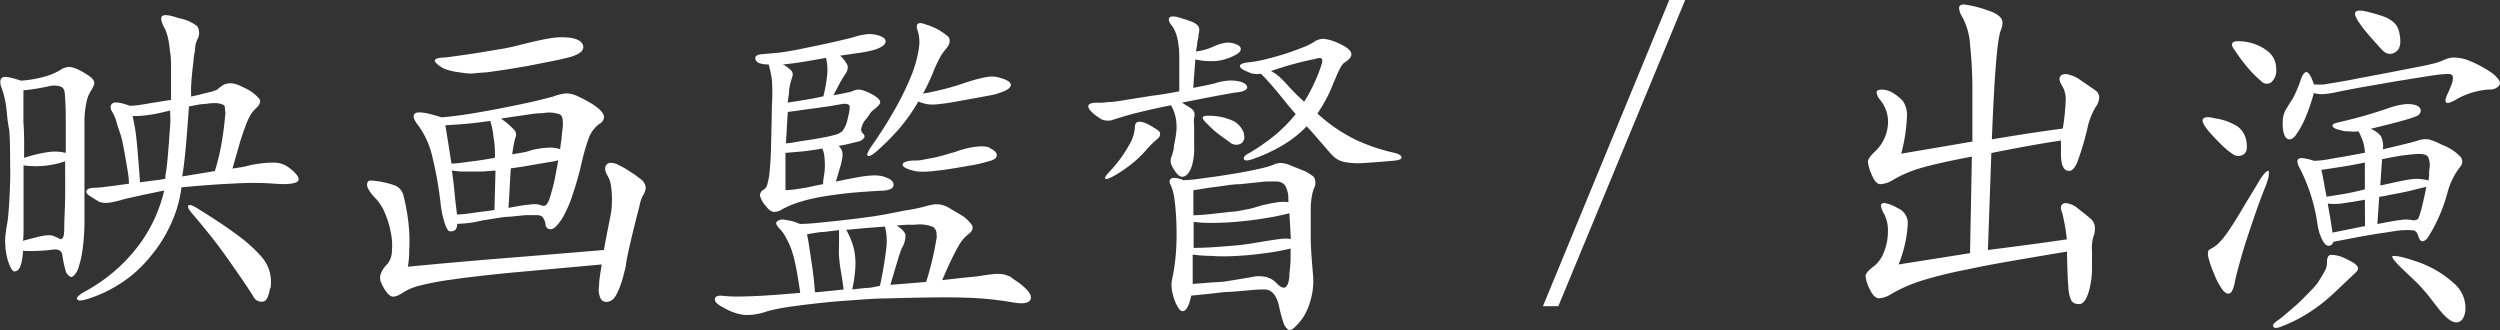
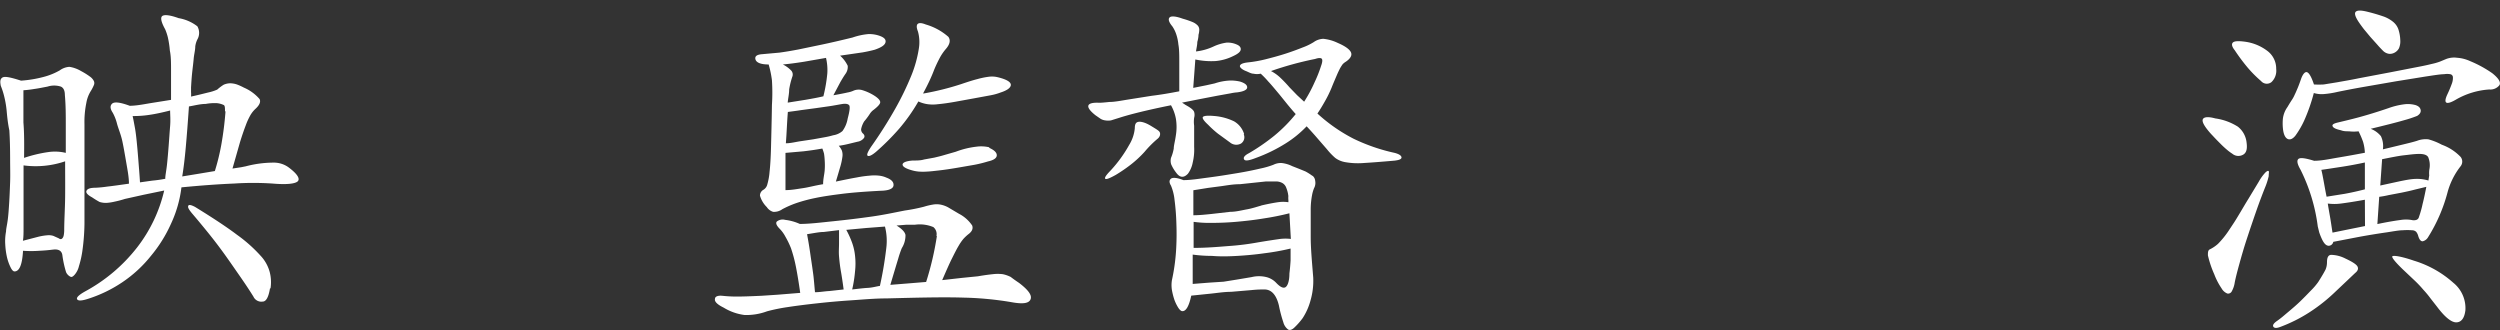
<svg xmlns="http://www.w3.org/2000/svg" viewBox="0 0 190.01 25.08">
  <rect x="0" y="0" width="190.01" height="25.08" fill="#333333" stroke="none" />
  <defs>
    <style>.cls-1{fill:#fff;}</style>
  </defs>
  <g id="レイヤー_2" data-name="レイヤー 2">
    <g id="ガイド">
      <path class="cls-1" d="M6.16,5.4a5.26,5.26,0,0,1,.66.41.94.94,0,0,1,.31.34.38.38,0,0,1,0,.33,3.21,3.21,0,0,1-.21.41,2.49,2.49,0,0,0-.36.94,7.17,7.17,0,0,0-.14,1.61c0,.54,0,1.2,0,2s0,1.57,0,2.34,0,1.45,0,2.05V17a16.09,16.09,0,0,1-.15,2,7.32,7.32,0,0,1-.27,1.23,1.53,1.53,0,0,1-.31.63c-.11.13-.2.19-.27.19s-.3-.13-.4-.37a7.85,7.85,0,0,1-.28-1.29c-.05-.33-.29-.47-.7-.42s-.65.07-1.05.09a8.66,8.66,0,0,1-1.24,0c-.06,1.05-.27,1.57-.65,1.57-.09,0-.19-.1-.29-.3a3.64,3.64,0,0,1-.27-.74,5.64,5.64,0,0,1-.14-1,3.89,3.89,0,0,1,.06-1c0-.2.08-.5.13-.89s.08-.83.11-1.32.05-1,.07-1.55,0-1.1,0-1.64q0-1.35-.06-2.28C.58,9.3.54,8.78.5,8.36A7.49,7.49,0,0,0,.31,7.29a5.81,5.81,0,0,0-.25-.77C0,6.21,0,6,.19,5.89s.66,0,1.41.24A9,9,0,0,0,3.48,5.8a5.07,5.07,0,0,0,1.06-.45,1.37,1.37,0,0,1,.74-.27A2.5,2.5,0,0,1,6.16,5.4ZM4.88,17.56c0-.83.06-1.67.07-2.55s0-1.79,0-2.75a6.92,6.92,0,0,1-3.16.31c0,.58,0,1.15,0,1.72s0,1.11,0,1.63,0,1,0,1.38,0,.76-.05,1L2.89,18a4.36,4.36,0,0,1,.73-.12,1.13,1.13,0,0,1,.44.05l.4.18c.11.08.2.09.28,0S4.86,17.91,4.88,17.56ZM1.83,12a10.14,10.14,0,0,1,1.83-.44A3.48,3.48,0,0,1,5,11.62c0-.71,0-1.42,0-2.14S5,8,4.93,7.22c0-.33-.1-.55-.31-.64a1.65,1.65,0,0,0-1,0c-.37.07-.7.14-1,.18a8,8,0,0,1-.84.1V9.3C1.85,10.17,1.84,11.07,1.83,12ZM22,12.77c.6.46.81.81.64,1s-.81.28-1.93.18a22.22,22.22,0,0,0-2.92,0c-1.21.05-2.56.15-4,.29A9.15,9.15,0,0,1,13,17a10.5,10.5,0,0,1-1.53,2.45,9.71,9.71,0,0,1-2.17,2,10.17,10.17,0,0,1-2.7,1.29c-.43.13-.67.13-.74,0s.15-.34.66-.62a12.59,12.59,0,0,0,3.89-3.3,11.17,11.17,0,0,0,2.07-4.34l-1.55.32-1.44.32a7.49,7.49,0,0,1-.8.21,3.54,3.54,0,0,1-.59.09,1.61,1.61,0,0,1-.53-.07A6.25,6.25,0,0,1,7,15q-.54-.29-.42-.51c.07-.15.3-.22.67-.22a8.92,8.92,0,0,0,.91-.09c.46-.05,1-.13,1.64-.22,0-.49-.1-1-.2-1.58s-.19-1.12-.3-1.64S9,9.8,8.89,9.39a3.44,3.44,0,0,0-.32-.82c-.2-.3-.22-.53-.05-.69s.61-.11,1.34.16c.45,0,1-.1,1.51-.19L13,7.59C13,6.75,13,6,13,5.4S13,4.27,12.91,3.85a7.13,7.13,0,0,0-.15-1,3.82,3.82,0,0,0-.21-.63c-.3-.54-.37-.88-.22-1s.56-.09,1.25.16A3.19,3.19,0,0,1,15,2,1,1,0,0,1,15,3a1.66,1.66,0,0,0-.16.54c0,.28-.09.58-.12.93s-.08.71-.12,1.1-.06.75-.08,1.07V7a2,2,0,0,1,0,.34c.51-.11.94-.22,1.3-.31a3.42,3.42,0,0,0,.69-.22A3.46,3.46,0,0,1,17,6.44a1.28,1.28,0,0,1,.49-.11,1.73,1.73,0,0,1,.49.08,4.26,4.26,0,0,1,.56.25,3.3,3.3,0,0,1,1.19.87c.1.21,0,.45-.3.73a2.1,2.1,0,0,0-.39.48,5,5,0,0,0-.36.78c-.13.34-.28.77-.44,1.29l-.57,2,.66-.1.35-.07a8.34,8.34,0,0,1,2.11-.28A1.9,1.9,0,0,1,22,12.77Zm-9.44.81c0-.24.08-.59.13-1.05s.09-.94.13-1.46.07-1,.11-1.49,0-.88,0-1.18c-.59.15-1.1.26-1.51.32a8,8,0,0,1-1.34.1c.06.26.11.55.17.87s.1.67.14,1.06.08.85.12,1.36.09,1.1.13,1.75l.92-.13C12,13.69,12.29,13.64,12.6,13.58Zm4.54-5.12c0-.25,0-.4-.08-.47a1.56,1.56,0,0,0-.54-.15,3.79,3.79,0,0,0-.85.06c-.42,0-.84.12-1.27.19-.08,1.18-.16,2.21-.24,3.1s-.17,1.62-.27,2.22l1.28-.21L16.33,13A16.51,16.51,0,0,0,16.82,11,25,25,0,0,0,17.14,8.46Zm3.42,13.46c-.1.62-.28,1-.55,1a.66.66,0,0,1-.71-.38c-.28-.45-.61-.95-1-1.51s-.78-1.13-1.19-1.7-.83-1.12-1.26-1.65-.82-1-1.17-1.41-.37-.53-.33-.63.22-.07.52.09c1.35.83,2.41,1.53,3.19,2.12a11,11,0,0,1,1.77,1.57,2.91,2.91,0,0,1,.71,1.26A3.06,3.06,0,0,1,20.56,21.92Z" />
-       <path class="cls-1" d="M46.18,13.36c-.21-.36-.24-.63-.1-.82s.4-.21.77-.08l.36.18a5.72,5.72,0,0,1,.52.3l.55.36.45.34a.91.91,0,0,1,.35.6,1.27,1.27,0,0,1-.24.66,3.11,3.11,0,0,0-.24.77c-.12.47-.26,1-.41,1.61s-.28,1.16-.4,1.7-.19.91-.21,1.1-.09.46-.16.72a7.57,7.57,0,0,1-.22.76,5,5,0,0,1-.27.66,2,2,0,0,1-.25.43.81.81,0,0,1-.62.3.49.49,0,0,1-.44-.33,1.61,1.61,0,0,1-.09-.89c0-.45.11-1,.2-1.63l-6.94.63c-1.82.18-3.28.35-4.39.51a21.65,21.65,0,0,0-2.47.46,4.42,4.42,0,0,0-1.21.48c-.45.31-.79.43-1,.33s-.48-.42-.74-1a.94.94,0,0,1-.06-.64,2,2,0,0,1,.53-.81,1.64,1.64,0,0,0,.34-1,4.85,4.85,0,0,0-.09-1.4,6.54,6.54,0,0,0-.43-1.43,3.69,3.69,0,0,0-.66-1.08c-.48-.5-.72-.87-.71-1.12s.14-.34.41-.3a6.56,6.56,0,0,1,1.77.39,1.12,1.12,0,0,1,.6.81c.1.37.18.79.26,1.26s.13.94.16,1.41a11,11,0,0,1,0,1.4A7,7,0,0,1,31,20.27l2.33-.22,3.54-.31,4.34-.35L45.9,19c.07-.43.16-.88.25-1.34s.19-.94.28-1.43a4.09,4.09,0,0,0,.07-.69,7.3,7.3,0,0,0,0-.81,6,6,0,0,0-.09-.77A2.17,2.17,0,0,0,46.18,13.36ZM43.83,7.28a9.72,9.72,0,0,1,.9.46,4.35,4.35,0,0,1,.77.52c.29.26.42.48.41.66a.64.64,0,0,1-.35.49,2.37,2.37,0,0,0-.84,1.17,15.36,15.36,0,0,0-.47,1.6,23.37,23.37,0,0,1-.71,2.56,9.23,9.23,0,0,1-.78,1.81c-.37.58-.67.87-.89.87a.36.36,0,0,1-.4-.31,1.18,1.18,0,0,0-.26-.65.84.84,0,0,0-.46-.11l-.79,0-1.2.12c-.43,0-.85.09-1.25.15l-.88.14a8.4,8.4,0,0,1-1.88.25c0,.26-.09.43-.18.49a.54.54,0,0,1-.41.07c-.09,0-.2-.17-.33-.52a7.87,7.87,0,0,1-.34-1.55A27.62,27.62,0,0,0,32.88,12a6.53,6.53,0,0,0-1.07-2.44c-.39-.48-.47-.8-.25-.95s.89-.05,2,.31c.71-.06,1.51-.16,2.41-.31s1.76-.31,2.6-.48,1.58-.32,2.21-.47,1-.26,1.23-.31a3.73,3.73,0,0,1,1-.25A1.94,1.94,0,0,1,43.83,7.28ZM36.07,5.57a2.77,2.77,0,0,1-.64,0l-.72-.1a4.92,4.92,0,0,1-.63-.14,2.52,2.52,0,0,1-.39-.14q-1.23-.73-.09-.81c.25,0,.62-.06,1.13-.13s1-.14,1.63-.24l1.75-.29a14.65,14.65,0,0,0,1.46-.32Q41.16,3,42,2.88a5.1,5.1,0,0,1,1.4,0c.51.09.81.27.9.53s0,.49-.39.7a3.35,3.35,0,0,1-.79.28c-.37.09-.81.19-1.33.29L40.18,5l-1.66.28-1.46.21C36.62,5.52,36.29,5.55,36.07,5.57Zm-1.76,6.86h0a.1.1,0,0,1,.07,0c.37,0,.86-.09,1.45-.16s1.2-.17,1.79-.28c0-.49,0-1-.11-1.53a5.45,5.45,0,0,0-.25-1.27l-.8.11-.89.1-.91.07-.81.05Q34.09,11,34.31,12.43Zm.42,3.87c.48,0,1-.09,1.51-.16s1-.12,1.34-.18l.08-3-1,.08-.77,0h-.72a6.81,6.81,0,0,1-.74-.07h-.08c.09.64.16,1.24.21,1.81S34.69,15.87,34.73,16.3Zm4.45-5.86a4.82,4.82,0,0,0-.13.54q-.07.36-.12.75l.86-.15a2.23,2.23,0,0,0,.48-.13,6,6,0,0,1,1.31-.22,2.49,2.49,0,0,1,1,.11c0-.26.08-.54.1-.83s.06-.59.1-.91c0-.48,0-.78-.24-.91a2.42,2.42,0,0,0-1.27-.09c-.49,0-1,.09-1.63.18s-1.12.16-1.56.24a5.65,5.65,0,0,1,1,.85A.52.52,0,0,1,39.18,10.44Zm1.76,5.1a1.11,1.11,0,0,0,.35.1.26.26,0,0,0,.25-.1,1.28,1.28,0,0,0,.2-.36c.06-.17.13-.41.21-.7s.18-.67.25-1.05.15-.8.23-1.25a5.5,5.5,0,0,1-.75.15l-.93.16-1,.17-.93.14-.17,3c.75-.14,1.28-.23,1.59-.25A2.52,2.52,0,0,1,40.94,15.54Z" />
      <path class="cls-1" d="M77.45,21.5c.67.51,1,.92.88,1.24s-.58.39-1.49.22a24.84,24.84,0,0,0-3.61-.34c-1.55-.05-3.5,0-5.83.06-.93,0-1.86.09-2.77.15s-1.77.14-2.58.23-1.53.18-2.18.28a13.68,13.68,0,0,0-1.57.32,4.48,4.48,0,0,1-1.72.28A4,4,0,0,1,55,23.38q-.73-.36-.66-.66c0-.19.23-.27.55-.24a10,10,0,0,0,1.13.06q.6,0,1.86-.06l1.21-.08,1.73-.14c-.11-.78-.22-1.45-.33-2a10.87,10.87,0,0,0-.37-1.39A6.52,6.52,0,0,0,59.7,18a2.56,2.56,0,0,0-.42-.59q-.39-.39-.24-.57a.71.71,0,0,1,.63-.13,3.8,3.8,0,0,1,1.12.31c.75,0,1.61-.11,2.59-.21s1.94-.22,2.87-.35S68,16.15,68.77,16a13.17,13.17,0,0,0,1.46-.29,4.86,4.86,0,0,1,.67-.16,1.63,1.63,0,0,1,.58,0,2,2,0,0,1,.6.22l.81.48a2.69,2.69,0,0,1,1,.89c.08.23,0,.45-.3.67a3.15,3.15,0,0,0-.37.35,3.77,3.77,0,0,0-.37.54c-.14.23-.3.55-.5.95s-.44.95-.74,1.64l1.51-.17L74.32,21c.46-.08.84-.13,1.13-.16a3.16,3.16,0,0,1,.77,0,2.49,2.49,0,0,1,.6.21Q77.09,21.26,77.45,21.5Zm-10.08-8c.4.15.57.35.54.6s-.37.39-1,.4c-1.12.06-2.09.13-2.89.23s-1.49.2-2.06.32a11.78,11.78,0,0,0-1.45.39,7.48,7.48,0,0,0-1.05.46,1.07,1.07,0,0,1-.7.2.88.88,0,0,1-.48-.36,2,2,0,0,1-.52-.87.51.51,0,0,1,.27-.45.65.65,0,0,0,.29-.41,4.71,4.71,0,0,0,.17-.95c.05-.44.09-1.06.11-1.87s.05-1.88.07-3.21a14.6,14.6,0,0,0,0-1.88,7.44,7.44,0,0,0-.25-1.2c-.6,0-.93-.14-1-.38s.1-.37.49-.4L59.24,4q.66-.09,1.44-.24l1.78-.37q1-.21,2.34-.54A5,5,0,0,1,66,2.59a2.37,2.37,0,0,1,.9.15c.31.12.45.27.4.48s-.32.39-.82.56c-.26.07-.57.14-.91.2l-1.72.25a2.44,2.44,0,0,1,.58.77.89.89,0,0,1-.16.6c-.12.17-.25.38-.4.64l-.53,1c.51-.09.86-.16,1.07-.21a1.86,1.86,0,0,0,.42-.12,1,1,0,0,1,.67-.07,3.75,3.75,0,0,1,1,.46c.28.19.41.35.4.48s-.17.31-.49.56a1.11,1.11,0,0,0-.31.33,5.43,5.43,0,0,1-.42.56,1.8,1.8,0,0,0-.23.58.41.41,0,0,0,.12.32c.13.11.17.23.1.35a.75.75,0,0,1-.49.29l-.7.17a6.77,6.77,0,0,1-.73.14,1.51,1.51,0,0,1,.23.35,1,1,0,0,1,.05.46,5,5,0,0,1-.15.73c-.09.3-.2.69-.35,1.18.63-.13,1.16-.24,1.57-.31a8.52,8.52,0,0,1,1-.14,3.24,3.24,0,0,1,.71,0A1.82,1.82,0,0,1,67.37,13.5ZM62.78,4.4l-1.66.29q-.94.15-1.62.21a2.25,2.25,0,0,1,.66.49.46.46,0,0,1,.07.41,5.86,5.86,0,0,0-.25,1c0,.36-.09.7-.11,1l1.38-.22c.46-.08.91-.16,1.33-.26a11.42,11.42,0,0,0,.3-1.75A4,4,0,0,0,62.78,4.4ZM62.56,14c0-.41.1-.76.12-1.06a5.26,5.26,0,0,0,0-.76,4.93,4.93,0,0,0-.05-.5,3,3,0,0,0-.13-.39c-.49.09-1,.16-1.43.21l-1.37.12c0,.41,0,.85,0,1.3s0,1,0,1.53c.47,0,.91-.09,1.33-.15S61.94,14.1,62.56,14Zm-2.83-3.11c.32,0,.66-.08,1-.14l1.07-.16.94-.17a5.92,5.92,0,0,0,.59-.14,1.38,1.38,0,0,0,.7-.32A2.25,2.25,0,0,0,64.43,9c.15-.56.19-.9.11-1s-.26-.14-.56-.09-.59.11-.93.16L62,8.22l-1.12.15c-.37.06-.72.1-1,.14C59.81,9.37,59.79,10.15,59.73,10.86Zm2.21,11.32c.36,0,.72-.07,1.09-.09L64.12,22c-.07-.52-.14-1-.21-1.39s-.11-.77-.14-1.12,0-.67,0-1v-1l-1.16.14c-.33,0-.75.09-1.27.17q.11.59.18,1.05c.05.31.09.62.14.95s.1.68.15,1.05S61.89,21.67,61.94,22.18Zm4.93-.45a28.45,28.45,0,0,0,.49-2.89,4.38,4.38,0,0,0-.1-1.65l-1.44.11-1.5.14a6.87,6.87,0,0,1,.45,1,4.2,4.2,0,0,1,.22,1,5.24,5.24,0,0,1,0,1.12A10,10,0,0,1,64.77,22c.45-.05.84-.1,1.19-.12S66.61,21.77,66.87,21.73Zm3.3-14.65a20.63,20.63,0,0,0,2.89-.72c.5-.17.91-.3,1.23-.38a5.93,5.93,0,0,1,.81-.17,1.93,1.93,0,0,1,.59,0,4,4,0,0,1,.56.15c.43.15.62.33.57.52s-.3.37-.77.52a4.23,4.23,0,0,1-.75.21L74,7.48l-1.43.26q-.73.13-1.29.18a2.89,2.89,0,0,1-.77,0,2.48,2.48,0,0,1-.71-.21,13.48,13.48,0,0,1-1.45,2.06,18.43,18.43,0,0,1-1.77,1.77c-.32.27-.53.36-.63.3s0-.3.26-.69a33.42,33.42,0,0,0,1.84-2.9,21.84,21.84,0,0,0,1.22-2.52,9.18,9.18,0,0,0,.56-2,3.06,3.06,0,0,0-.06-1.33c-.24-.6,0-.78.59-.54a4.49,4.49,0,0,1,1.72.94c.18.25.12.56-.18.91a3.87,3.87,0,0,0-.42.59,10.1,10.1,0,0,0-.48,1C70.76,5.94,70.47,6.52,70.17,7.08Zm1,10.84a.69.69,0,0,0-.23-.69,2.68,2.68,0,0,0-1.4-.18l-.65,0-.75.06c.42.26.64.5.68.72a1.81,1.81,0,0,1-.28,1,8,8,0,0,0-.27.79q-.18.59-.6,2l1.37-.11,1.35-.11A22.86,22.86,0,0,0,71.21,17.92Zm4-6.72c.39.17.59.36.59.57s-.22.37-.67.47a9.86,9.86,0,0,1-1,.25l-1.27.22c-.58.1-1.06.17-1.42.21s-.67.08-.92.09a4.5,4.5,0,0,1-.66,0,2.77,2.77,0,0,1-.56-.11c-.45-.13-.67-.28-.66-.43s.27-.26.77-.3c.32,0,.61,0,.87-.08l.77-.14c.25-.06.51-.12.77-.2l.87-.25a6.46,6.46,0,0,1,1.55-.38A2.68,2.68,0,0,1,75.21,11.2Z" />
      <path class="cls-1" d="M89.63,6.94c0-.89,0-1.62,0-2.19s0-1-.07-1.38a3.4,3.4,0,0,0-.17-.79A2.43,2.43,0,0,0,89.1,2c-.26-.31-.33-.54-.21-.67s.47-.1,1,.09a6.51,6.51,0,0,1,.76.26,1.15,1.15,0,0,1,.39.27.49.49,0,0,1,.11.31,1.55,1.55,0,0,1-.06.39q0,.23-.09.54c0,.22-.06.46-.1.72a4.25,4.25,0,0,0,1.32-.37,3.5,3.5,0,0,1,1-.3,1.68,1.68,0,0,1,.77.14c.22.09.33.22.31.39s-.22.33-.59.5a3.74,3.74,0,0,1-1.32.37,5.7,5.7,0,0,1-1.54-.12l-.16,2.16,1-.2.63-.14a4.21,4.21,0,0,1,1.18-.22,3.13,3.13,0,0,1,.75.08c.38.12.55.27.54.45s-.28.31-.76.37a3.43,3.43,0,0,0-.48.07l-1,.18-1.3.25-1.41.28.26.17.24.14c.24.15.38.28.42.4a.82.82,0,0,1,0,.44,2.19,2.19,0,0,0,0,.61c0,.3,0,.83,0,1.6a4.23,4.23,0,0,1-.11,1.2,2.07,2.07,0,0,1-.36.84c-.32.34-.62.31-.9-.08a2.86,2.86,0,0,1-.38-.64A.94.94,0,0,1,89,12a3.35,3.35,0,0,0,.21-.71c0-.23.1-.56.16-1a3.89,3.89,0,0,0,0-1.28A3.28,3.28,0,0,0,89,8c-.9.18-1.66.35-2.28.5s-1.17.3-1.64.45l-.64.2a1.35,1.35,0,0,1-.44,0,.91.91,0,0,1-.35-.12l-.39-.27c-.82-.65-.72-1,.31-.95q.19,0,.75-.06c.38,0,.84-.09,1.39-.18l1.83-.29C88.21,7.2,88.91,7.08,89.63,6.94ZM88,10.53a8,8,0,0,0-1,1,8.16,8.16,0,0,1-1.08,1,11.59,11.59,0,0,1-1.13.77c-.47.26-.73.36-.79.28s.08-.28.4-.61A9.9,9.9,0,0,0,85.83,11a2.91,2.91,0,0,0,.42-1.26c0-.26.06-.42.23-.47s.51,0,1,.3.64.38.68.52S88.15,10.4,88,10.53Zm11.76,2.83a.55.55,0,0,1,.2.39.83.83,0,0,1-.09.56,2.78,2.78,0,0,0-.15.53A5.86,5.86,0,0,0,99.62,16c0,.49,0,1.14,0,2s.09,1.84.19,3.09a5.34,5.34,0,0,1-.21,1.76A4.66,4.66,0,0,1,99,24.19a5.27,5.27,0,0,1-.65.73c-.17.15-.31.19-.44.13a1,1,0,0,1-.37-.55,10.28,10.28,0,0,1-.34-1.29C97,22.39,96.62,22,96.1,22c-.2,0-.54,0-1,.05l-1.54.13c-.56,0-1.11.1-1.66.15l-1.36.14c-.17.79-.39,1.18-.67,1.18-.1,0-.2-.09-.31-.25a3.15,3.15,0,0,1-.3-.61,5.13,5.13,0,0,1-.19-.75,2.33,2.33,0,0,1,0-.74,14.92,14.92,0,0,0,.31-2.17A20,20,0,0,0,89.41,17a17.83,17.83,0,0,0-.14-1.81A3.85,3.85,0,0,0,89,14.11c-.15-.24-.14-.42,0-.53s.49-.07.94.11c.58,0,1.23-.11,2-.21s1.42-.21,2.09-.32,1.25-.23,1.76-.35a6.22,6.22,0,0,0,1-.29,1.26,1.26,0,0,1,.62-.13,2.41,2.41,0,0,1,.81.24c.39.15.71.28,1,.4A4.16,4.16,0,0,1,99.74,13.36ZM98,20.8q.06-.5.09-1c0-.31,0-.61,0-.91a17.78,17.78,0,0,1-2,.36c-.7.1-1.38.16-2.06.2s-1.3.05-1.9,0a11.34,11.34,0,0,1-1.48-.1c0,.45,0,.86,0,1.23s0,.69,0,1l1.27-.1L93,21.41l1-.16,1.13-.19a2.39,2.39,0,0,1,1.12,0,1.54,1.54,0,0,1,.73.42c.3.32.53.44.7.36S98,21.4,98,20.8Zm-2.15-5.18c.56-.13,1-.21,1.28-.25a2.6,2.6,0,0,1,.79,0,.74.74,0,0,0,0-.19,1.78,1.78,0,0,1,0-.28,2.38,2.38,0,0,0-.16-.63.67.67,0,0,0-.28-.35,1,1,0,0,0-.49-.13c-.2,0-.46,0-.76,0L94.24,14c-.51,0-1,.09-1.35.14l-1.07.14-1.12.18c0,.37,0,.7,0,1s0,.58,0,.9c.45,0,.92-.05,1.4-.1l1.4-.16c.45,0,.88-.12,1.28-.19S95.58,15.7,95.88,15.62Zm2.15.59a19.5,19.5,0,0,1-1.94.39c-.72.12-1.43.2-2.12.26s-1.32.08-1.9.08a8.52,8.52,0,0,1-1.32-.08c0,.33,0,.63,0,.88s0,.62,0,1.1c1,0,1.9-.08,2.66-.14a19.86,19.86,0,0,0,2.24-.28c.77-.13,1.33-.21,1.68-.26a3.5,3.5,0,0,1,.81,0Zm-3.47-6a.57.57,0,0,1-.21.7.74.74,0,0,1-.83-.08l-.92-.67a7.44,7.44,0,0,1-.75-.68c-.32-.29-.45-.49-.4-.58s.32-.13.79-.09a4.25,4.25,0,0,1,1.58.41A1.68,1.68,0,0,1,94.56,10.19ZM106,11.62c.34.09.51.21.52.34s-.17.21-.54.25q-1.48.13-2.34.18a5.55,5.55,0,0,1-1.36-.06,1.78,1.78,0,0,1-.8-.33,5.11,5.11,0,0,1-.63-.66l-.73-.84q-.36-.42-.81-.9a8.21,8.21,0,0,1-1.58,1.29A11.81,11.81,0,0,1,95.46,12c-.53.21-.82.25-.9.12s0-.29.37-.48a15.45,15.45,0,0,0,1.94-1.34,11.28,11.28,0,0,0,1.61-1.63c-.2-.22-.4-.46-.6-.7l-.63-.78c-.36-.43-.64-.77-.86-1a6.6,6.6,0,0,0-.57-.59,1.31,1.31,0,0,1-.56,0c-.17,0-.36-.12-.59-.21s-.46-.26-.43-.39.24-.22.63-.26a9.48,9.48,0,0,0,1.3-.23c.51-.13,1-.26,1.5-.42s.93-.32,1.33-.48a4.51,4.51,0,0,0,.85-.41,1.33,1.33,0,0,1,.72-.25,3.26,3.26,0,0,1,1.1.31c.56.24.89.48,1,.7s0,.47-.38.73a1.12,1.12,0,0,0-.24.19,3.28,3.28,0,0,0-.21.33c-.07.14-.16.32-.26.56s-.23.53-.38.91a8.93,8.93,0,0,1-.49,1c-.18.32-.37.64-.58.95a12.44,12.44,0,0,0,2.76,1.92A14,14,0,0,0,106,11.62ZM99.12,7.73a10.91,10.91,0,0,0,.8-1.49A9.83,9.83,0,0,0,100.41,5c.1-.27.11-.44.06-.52s-.22-.1-.51,0a25.28,25.28,0,0,0-3.36.92,3.12,3.12,0,0,1,.65.45,10,10,0,0,1,.75.78l.58.6Z" />
-       <path class="cls-1" d="M126.87,0h1.21l-9.64,23.27h-1.17Z" />
-       <path class="cls-1" d="M156.78,9.77A17.05,17.05,0,0,0,157,7.64a2,2,0,0,0-.24-1.07,1.46,1.46,0,0,1-.23-.52c0-.28.16-.42.5-.42a2.5,2.5,0,0,1,1.15.5c.5.34.86.58,1.06.73a.65.65,0,0,1,.31.55,1.37,1.37,0,0,1-.28.74,5.41,5.41,0,0,0-.56,1.34,21.15,21.15,0,0,1-.84,2.87c-.19.42-.39.63-.61.63-.42,0-.62-.44-.62-1.31,0-.3,0-.64,0-1q-2.21.33-5.29.95L151.09,19c2.75-.35,4.75-.62,6-.81a14.81,14.81,0,0,0-.35-2,1.1,1.1,0,0,1-.1-.36.34.34,0,0,1,.38-.39,1.66,1.66,0,0,1,.94.43c.37.29.68.53.91.73a.92.92,0,0,1,.35.73,1.55,1.55,0,0,1-.11.65,3.09,3.09,0,0,0-.11,1.1l0,1.23a6.4,6.4,0,0,1-.27,1.94c-.19.57-.42.86-.69.86a.72.72,0,0,1-.58-.21,2.4,2.4,0,0,1-.25-1c-.05-.55-.09-1.47-.11-2.78-3.43.58-6,1-7.57,1.36a31.73,31.73,0,0,0-3.57.88,11.63,11.63,0,0,0-2.24,1,1.88,1.88,0,0,1-.91.31c-.25,0-.49-.23-.7-.69a2.69,2.69,0,0,1-.32-1c0-.19.23-.45.69-.79a2.5,2.5,0,0,0,.72-1.06,4.2,4.2,0,0,0,.29-1.53,2.82,2.82,0,0,0-.26-1.29,1.74,1.74,0,0,1-.27-.68c0-.13.09-.2.27-.2a2.85,2.85,0,0,1,1,.39A1.22,1.22,0,0,1,145,17a9.65,9.65,0,0,1-.7,3.1l5.43-.86.14-7.34c-1.77.34-3.08.63-3.91.88a9.22,9.22,0,0,0-2.11.91,2,2,0,0,1-.93.31c-.24,0-.46-.23-.65-.7a3,3,0,0,1-.3-1c0-.19.18-.45.53-.78a3.13,3.13,0,0,0,1-2.24,2.63,2.63,0,0,0-.62-1.71,1,1,0,0,1-.25-.55c0-.14.13-.21.41-.21a1.65,1.65,0,0,1,.85.27,3.23,3.23,0,0,1,.74.6,1.93,1.93,0,0,1,.3,1.26,12.81,12.81,0,0,1-.43,2.74l5.41-.92c0-1.1,0-2.34,0-3.71a33.57,33.57,0,0,0-.17-3.58,5.19,5.19,0,0,0-.59-2.17,1.42,1.42,0,0,1-.25-.69c0-.18.13-.27.38-.27a8,8,0,0,1,1.65.4c.85.26,1.27.57,1.27,1a1.63,1.63,0,0,1-.14.59q-.39,1-.67,8.26Q154.43,10.08,156.78,9.77Z" />
      <path class="cls-1" d="M170.75,10.84c.06.46,0,.77-.27.92a.72.72,0,0,1-.82-.08,3.51,3.51,0,0,1-.38-.28,7,7,0,0,1-.52-.48c-.19-.19-.38-.38-.57-.59a5.63,5.63,0,0,1-.52-.61c-.26-.36-.33-.6-.2-.72s.43-.13.9,0a4.31,4.31,0,0,1,1.72.63A1.77,1.77,0,0,1,170.75,10.84Zm1.46,3.27c-.25.62-.5,1.28-.75,2s-.48,1.4-.7,2.07-.4,1.3-.56,1.88-.27,1-.35,1.4a1.93,1.93,0,0,1-.22.67.31.31,0,0,1-.34.18.88.88,0,0,1-.44-.39,5.2,5.2,0,0,1-.56-1.08,7.84,7.84,0,0,1-.48-1.43c0-.24,0-.4.17-.47a2.67,2.67,0,0,0,.6-.41,6.77,6.77,0,0,0,.77-.94l.45-.68c.15-.23.31-.5.49-.8s.37-.63.6-1l.78-1.29a3.55,3.55,0,0,1,.51-.71c.13-.12.21-.15.25-.1s0,.18,0,.38A5.09,5.09,0,0,1,172.21,14.11ZM173,5.24a1.19,1.19,0,0,1-.36,1,.57.57,0,0,1-.79-.08,9.05,9.05,0,0,1-1-1,14.23,14.23,0,0,1-1-1.34c-.21-.26-.26-.46-.15-.58s.41-.14.93-.07a3.6,3.6,0,0,1,1.7.7A1.68,1.68,0,0,1,173,5.24Zm6,15.51-.59.56-.92.87a12.93,12.93,0,0,1-2,1.58,11.47,11.47,0,0,1-2.16,1.08c-.28.11-.46.11-.54,0s0-.26.29-.46.5-.39.81-.65.63-.53.93-.82.57-.57.82-.83a4.9,4.9,0,0,0,.55-.64c.3-.47.48-.79.56-.95a1.41,1.41,0,0,0,.11-.54c0-.37.09-.57.32-.58a2.49,2.49,0,0,1,1.08.28q.84.39.93.63C179.26,20.44,179.19,20.6,179,20.75ZM189.43,5.57q.72.58.54.9a.87.87,0,0,1-.77.33,5.83,5.83,0,0,0-2.52.76c-.76.45-1,.32-.67-.39a8.77,8.77,0,0,0,.35-.84,1.19,1.19,0,0,0,.07-.48.24.24,0,0,0-.2-.21,1.4,1.4,0,0,0-.47,0c-.28,0-.76.08-1.43.18l-2.23.36-2.42.42c-.8.14-1.46.27-2,.38a6.88,6.88,0,0,1-1.06.17,2.07,2.07,0,0,1-.76-.08,13.55,13.55,0,0,1-.74,2.11,6.77,6.77,0,0,1-.66,1.13c-.22.27-.43.34-.61.24s-.3-.37-.34-.8a3.76,3.76,0,0,1,0-.74,1.91,1.91,0,0,1,.35-.88c.11-.19.21-.35.3-.49a2.46,2.46,0,0,0,.25-.45c.08-.16.15-.33.23-.52s.16-.41.25-.67.25-.54.42-.52.36.34.56.94a6.89,6.89,0,0,0,.74,0l1.05-.17c.43-.08,1-.17,1.61-.3l2.43-.46,2-.39c.48-.09.85-.17,1.12-.24a4.27,4.27,0,0,0,.63-.18l.48-.2a1.69,1.69,0,0,1,.82-.09,2.85,2.85,0,0,1,1,.26A8.75,8.75,0,0,1,189.43,5.57ZM185.59,11a3.71,3.71,0,0,1,1.43.93.57.57,0,0,1,0,.7,5.55,5.55,0,0,0-1,2,12.3,12.3,0,0,1-1.49,3.42.65.65,0,0,1-.4.29c-.14,0-.26-.12-.35-.46a.89.89,0,0,0-.14-.26.46.46,0,0,0-.33-.12,4.51,4.51,0,0,0-.68,0c-.3,0-.71.08-1.23.16q-1.12.16-2.19.36l-1.87.36a.37.37,0,0,1-.34.3c-.19,0-.36-.15-.53-.52a4.67,4.67,0,0,1-.2-.5l-.11-.45a13.44,13.44,0,0,0-1.31-4.31c-.25-.43-.3-.7-.16-.82s.54-.06,1.19.14c.58,0,1.2-.14,1.86-.25s1.32-.23,2-.36a3.48,3.48,0,0,0-.14-.84,6.7,6.7,0,0,0-.34-.79,3.11,3.11,0,0,1-.73,0c-.2,0-.41,0-.61-.08-.36-.08-.57-.17-.63-.3s.07-.21.4-.29.94-.22,1.57-.39,1.39-.4,2.27-.7a5.59,5.59,0,0,1,1.26-.3,2.18,2.18,0,0,1,.81.07c.23.08.35.2.38.37s-.06.32-.27.45a8.89,8.89,0,0,1-1,.33c-.58.17-1.42.38-2.53.65a1.84,1.84,0,0,1,.78.56,1.76,1.76,0,0,1,.15,1l1.45-.35c.45-.11.84-.2,1.15-.3a1.85,1.85,0,0,1,.86-.11A4.87,4.87,0,0,1,185.59,11Zm-5.85,1.35c-.6.13-1.19.24-1.78.33s-1.1.17-1.53.23c.06.22.11.5.17.82s.13.74.23,1.22l1.38-.22c.44-.08.95-.19,1.53-.34Zm0,2.83c-.82.15-1.43.24-1.82.29a3.82,3.82,0,0,1-1,0c.05.32.11.66.17,1s.12.77.19,1.21l1.28-.26,1.19-.24Zm2.69-12.13a1.33,1.33,0,0,1-.1.62A.8.8,0,0,1,182,4a.73.73,0,0,1-.43.09.82.82,0,0,1-.42-.2c-.13-.13-.29-.29-.46-.49l-.54-.6-.49-.59q-.22-.29-.33-.45c-.32-.46-.41-.75-.28-.87s.42-.11.87,0,.85.23,1.17.34a2.42,2.42,0,0,1,.77.41,1.29,1.29,0,0,1,.42.57A2.9,2.9,0,0,1,182.43,3.05Zm1.42,13.44a7.59,7.59,0,0,0,.28-1c.1-.39.19-.82.28-1.29l-.87.21c-.33.09-.67.16-1,.23l-1,.19a7.08,7.08,0,0,1-.71.13l-.14,2.07c.71-.15,1.3-.25,1.76-.31a2.59,2.59,0,0,1,.84,0,.66.66,0,0,0,.34,0A.3.3,0,0,0,183.85,16.49Zm.79-3.61a1.58,1.58,0,0,0-.09-.94c-.11-.18-.36-.25-.75-.24s-.69.06-1.07.1-.93.15-1.68.3l-.14,2,1.47-.32c.39-.08.7-.14,1-.17a3.61,3.61,0,0,1,.65,0,3.45,3.45,0,0,1,.54.11l.06-.39Q184.61,13.11,184.64,12.88Zm2.74,10.7c-.07.59-.3.9-.67.92s-.87-.37-1.48-1.18l-.5-.64a7.16,7.16,0,0,0-.53-.64,8.79,8.79,0,0,0-.68-.72l-.9-.85c-.62-.6-.88-.94-.78-1s.63,0,1.62.34a7.93,7.93,0,0,1,3,1.68A2.48,2.48,0,0,1,187.38,23.58Z" />
    </g>
  </g>
</svg>